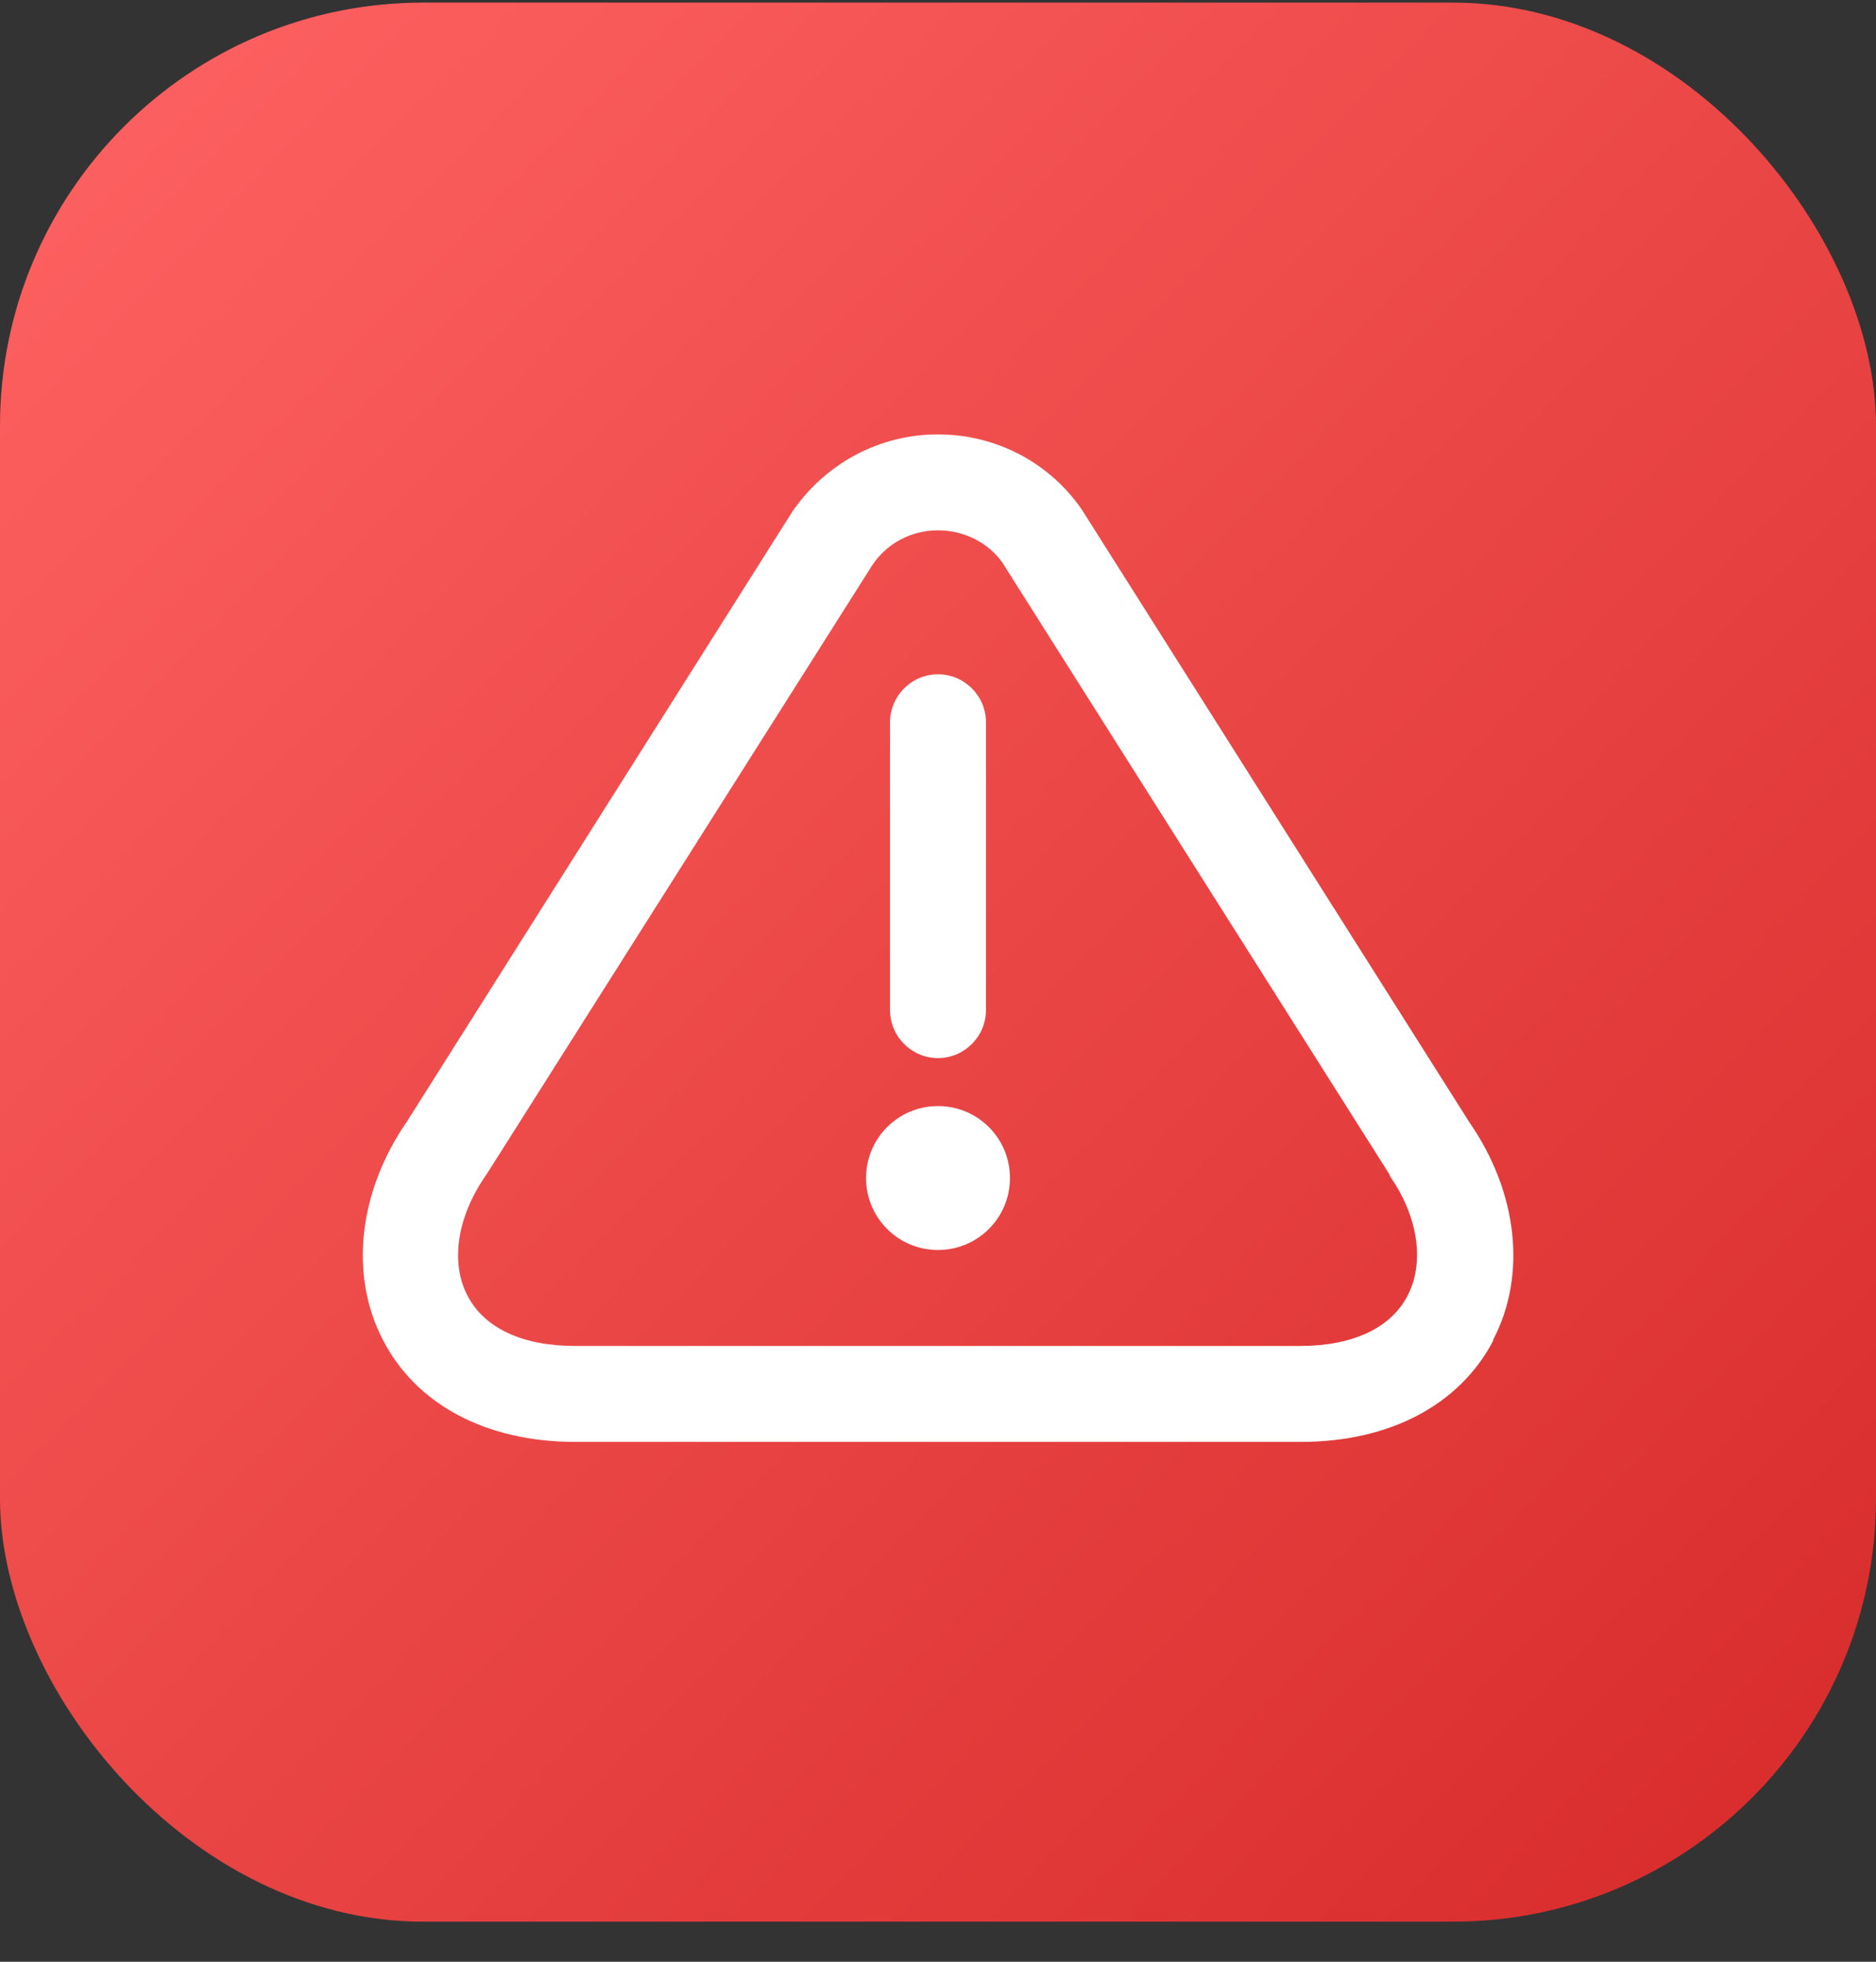
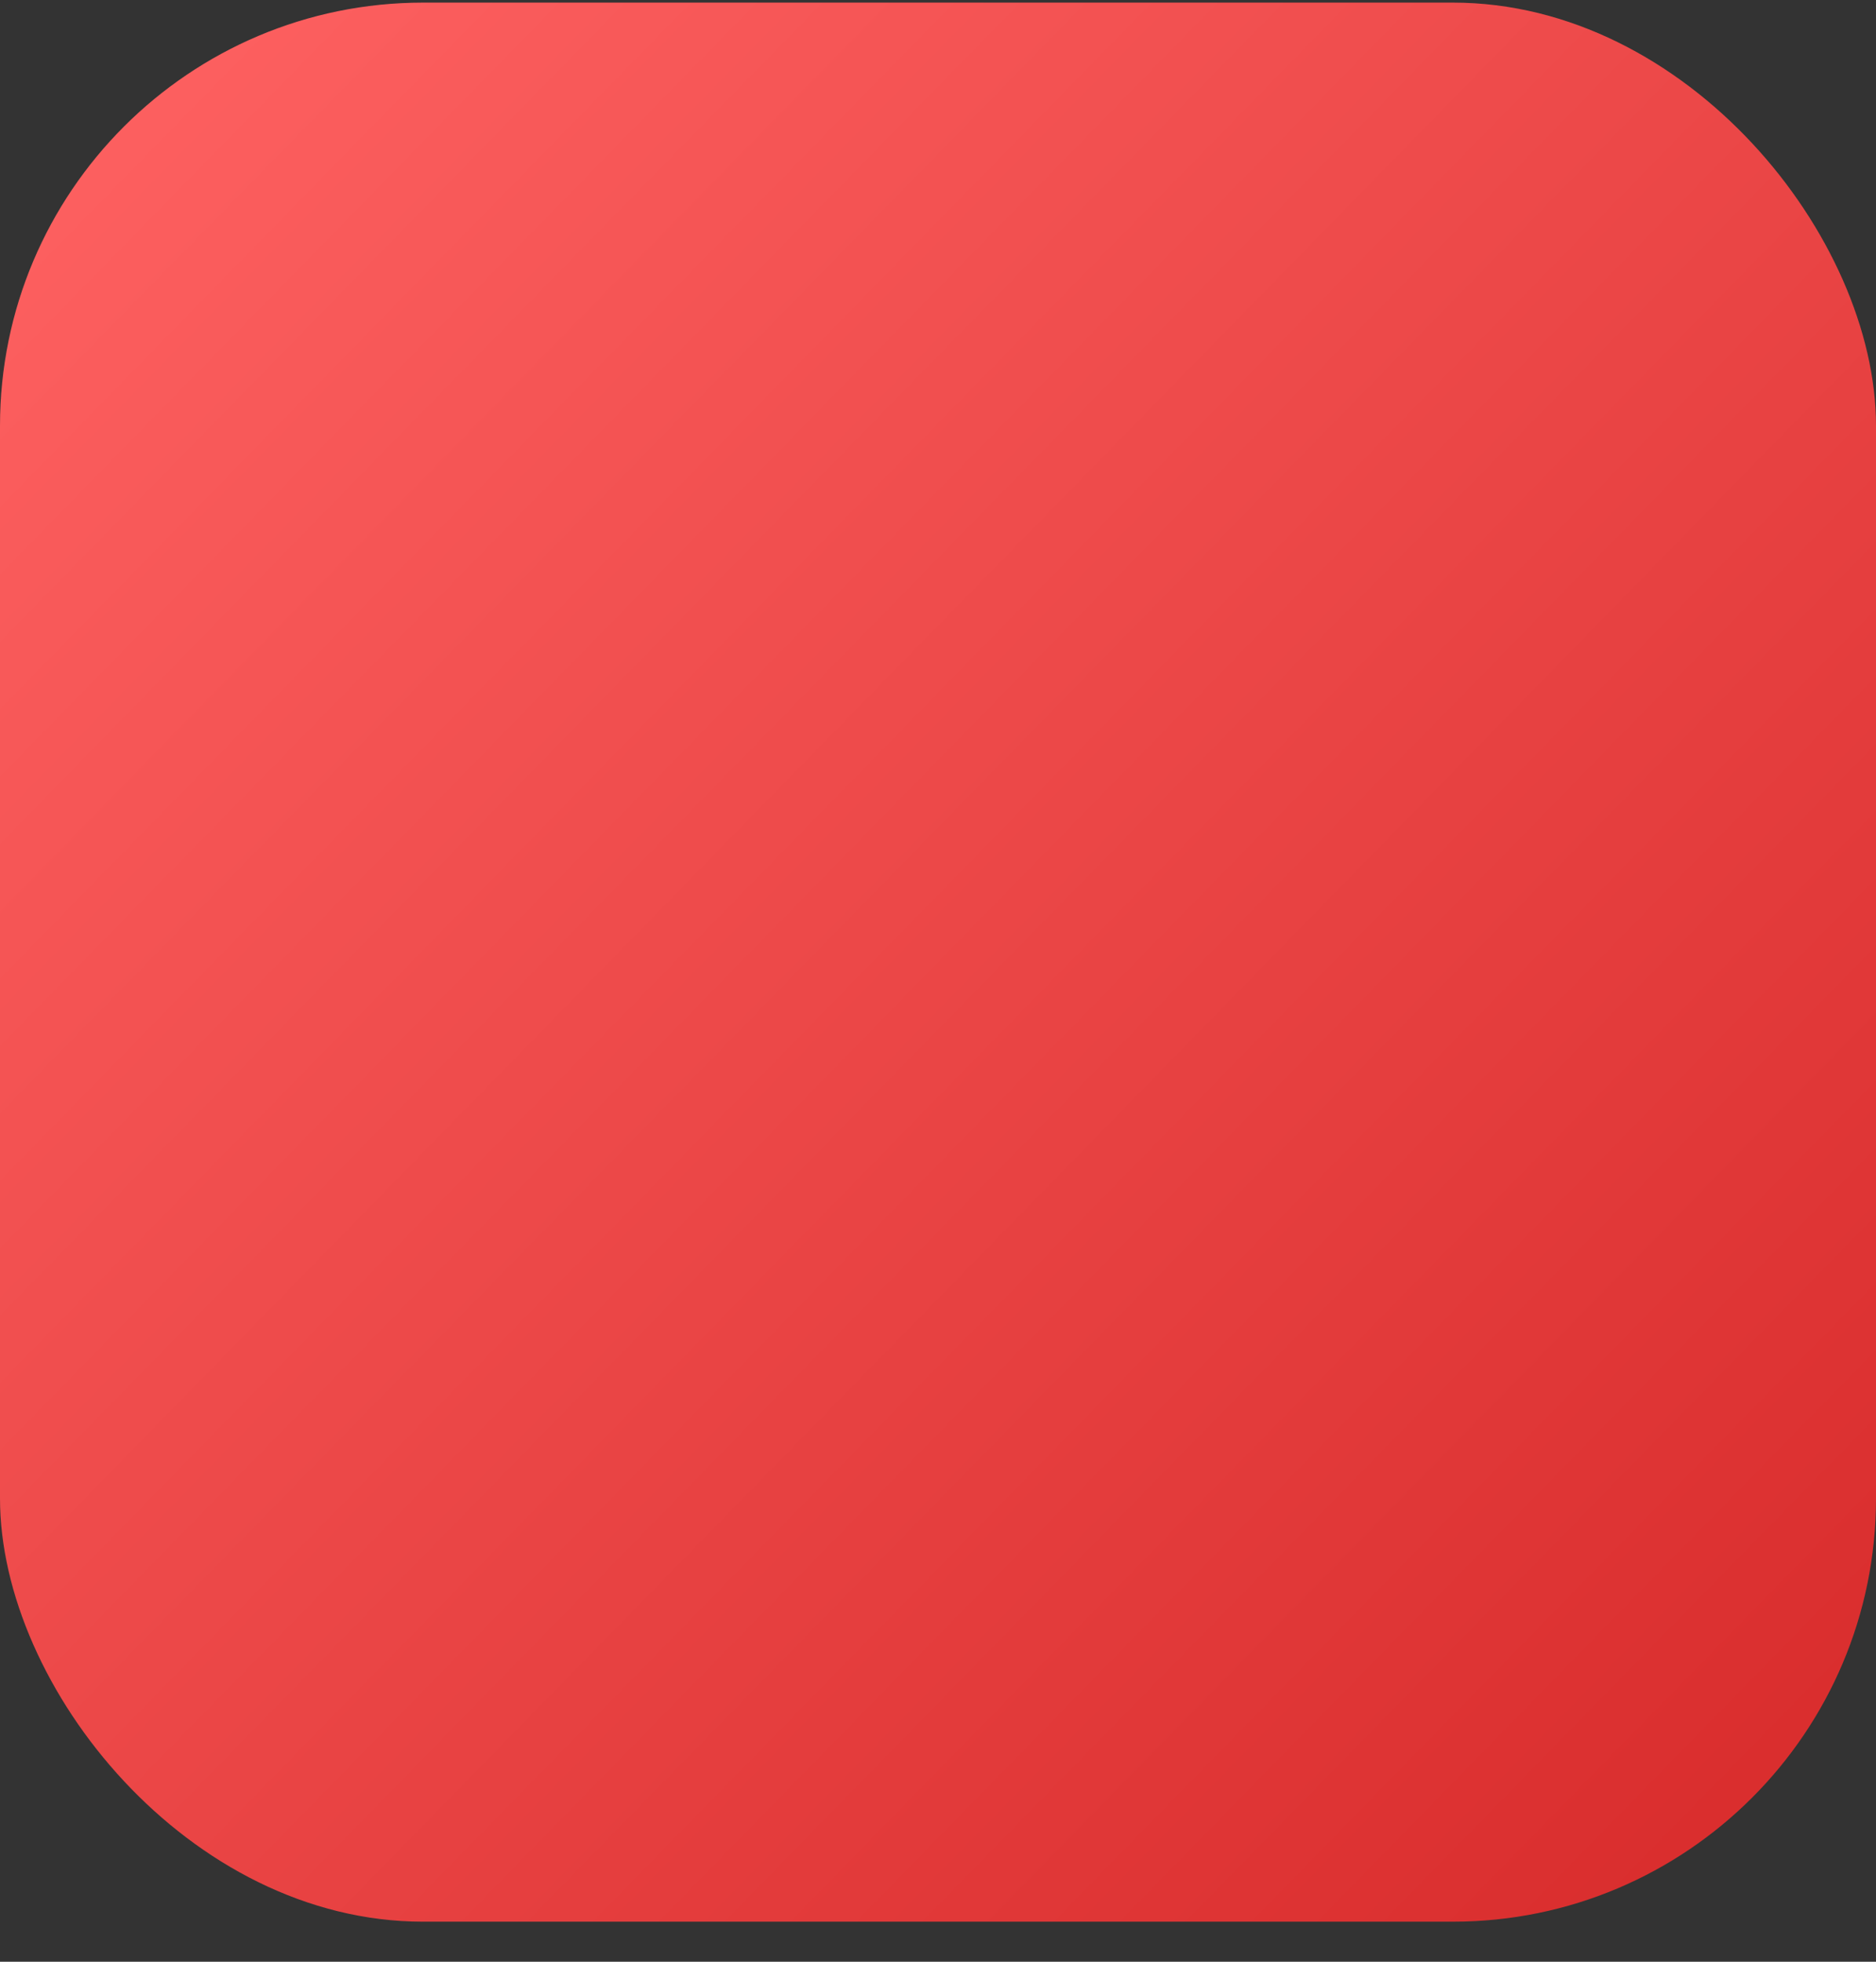
<svg xmlns="http://www.w3.org/2000/svg" width="44" height="46" viewBox="0 0 44 46" fill="none">
  <rect x="0" y="0" width="44" height="46" fill="#333333" stroke="none" />
  <rect x="0" y="0.061" width="44" height="45" rx="9.925" fill="url(#paint0_linear_1_5247)" />
  <g clip-path="url(#clip0_1_5247)">
    <path d="M20.875 23.686V16.936C20.875 16.317 21.381 15.811 22 15.811C22.619 15.811 23.125 16.317 23.125 16.936V23.686C23.125 24.305 22.619 24.811 22 24.811C21.381 24.811 20.875 24.305 20.875 23.686ZM22 25.936C21.066 25.936 20.313 26.69 20.313 27.623C20.313 28.557 21.066 29.311 22 29.311C22.934 29.311 23.688 28.557 23.688 27.623C23.688 26.69 22.934 25.936 22 25.936ZM35.028 31.426C34.24 32.945 32.586 33.811 30.516 33.811H13.495C11.414 33.811 9.771 32.945 8.984 31.426C8.185 29.896 8.41 27.939 9.546 26.296L18.591 11.986C19.39 10.838 20.65 10.186 22 10.186C23.35 10.186 24.61 10.838 25.375 11.952L34.465 26.319C35.601 27.961 35.815 29.907 35.016 31.426H35.028ZM32.609 27.578C32.609 27.578 32.586 27.556 32.586 27.534L23.508 13.19C23.181 12.729 22.619 12.436 22 12.436C21.381 12.436 20.819 12.729 20.47 13.235L11.414 27.534C10.716 28.523 10.559 29.604 10.964 30.38C11.358 31.145 12.258 31.561 13.484 31.561H30.494C31.72 31.561 32.62 31.145 33.014 30.38C33.419 29.604 33.261 28.523 32.598 27.578H32.609Z" fill="white" />
  </g>
  <defs>
    <linearGradient id="paint0_linear_1_5247" x1="0" y1="0.061" x2="44.989" y2="44.05" gradientUnits="userSpaceOnUse">
      <stop stop-color="#FF6363" />
      <stop offset="1" stop-color="#D72A2A" />
    </linearGradient>
    <clipPath id="clip0_1_5247">
-       <rect width="27" height="27" fill="white" transform="translate(8.5 9.061)" />
-     </clipPath>
+       </clipPath>
  </defs>
</svg>